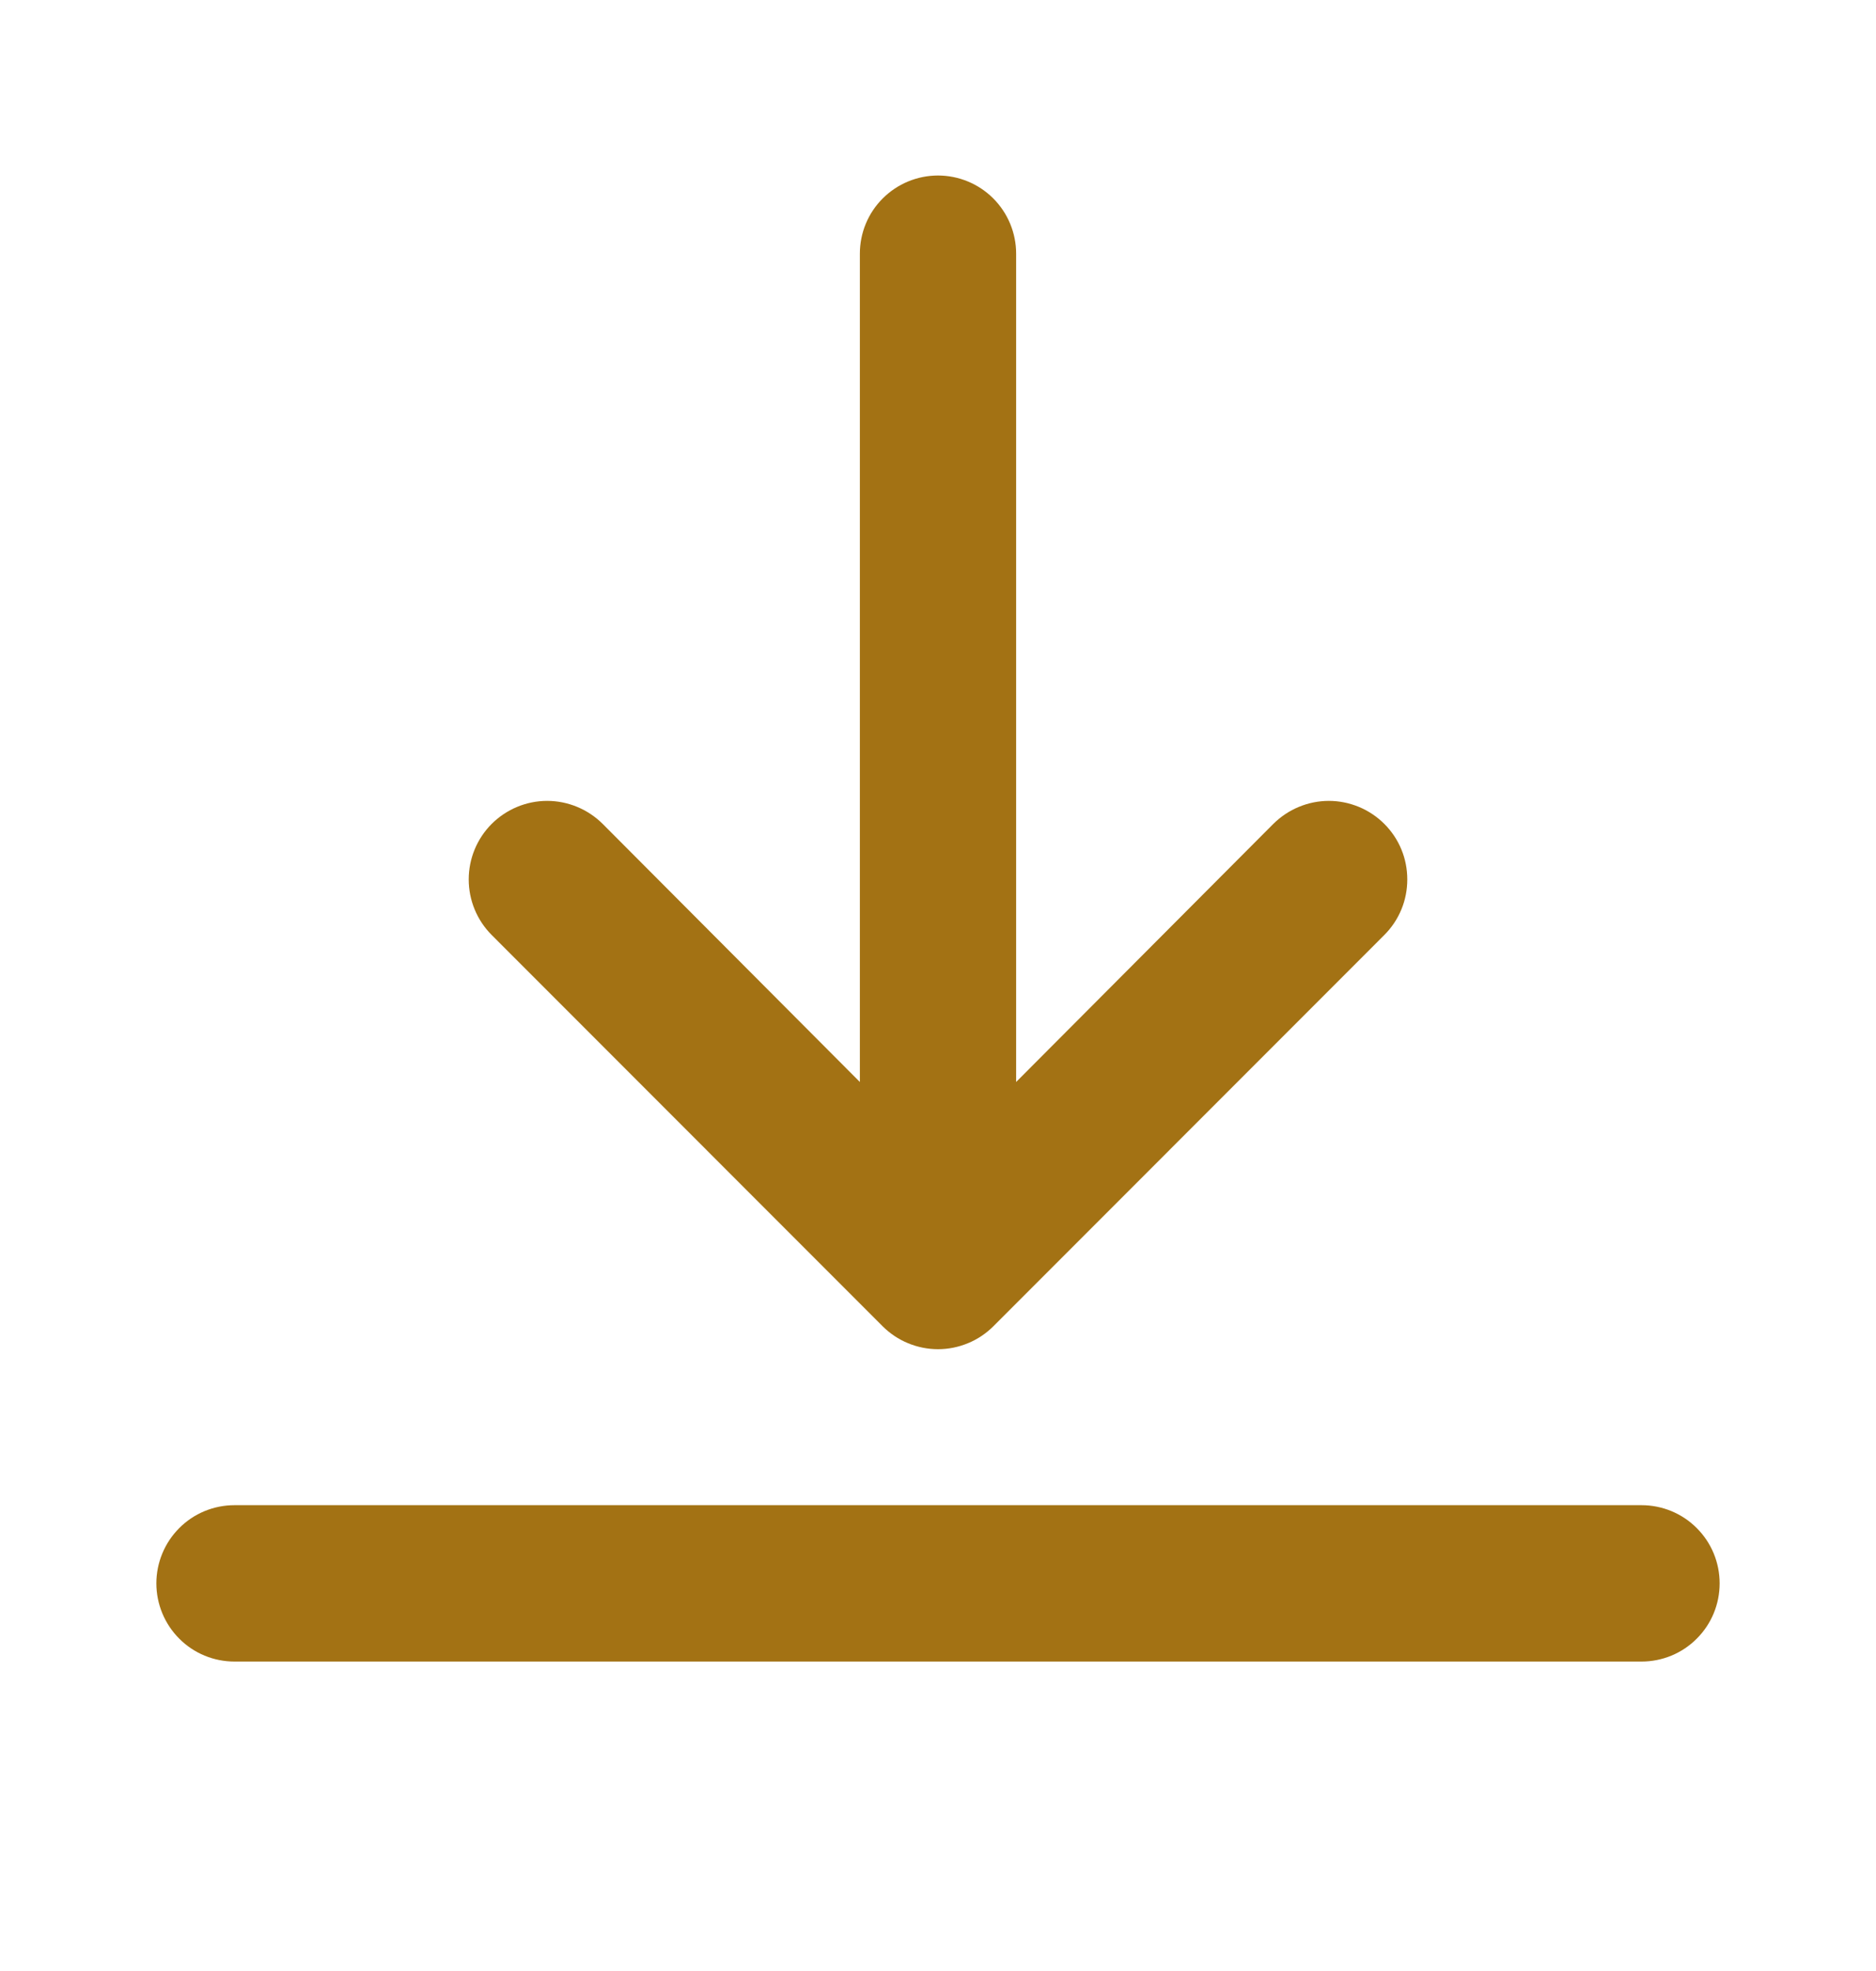
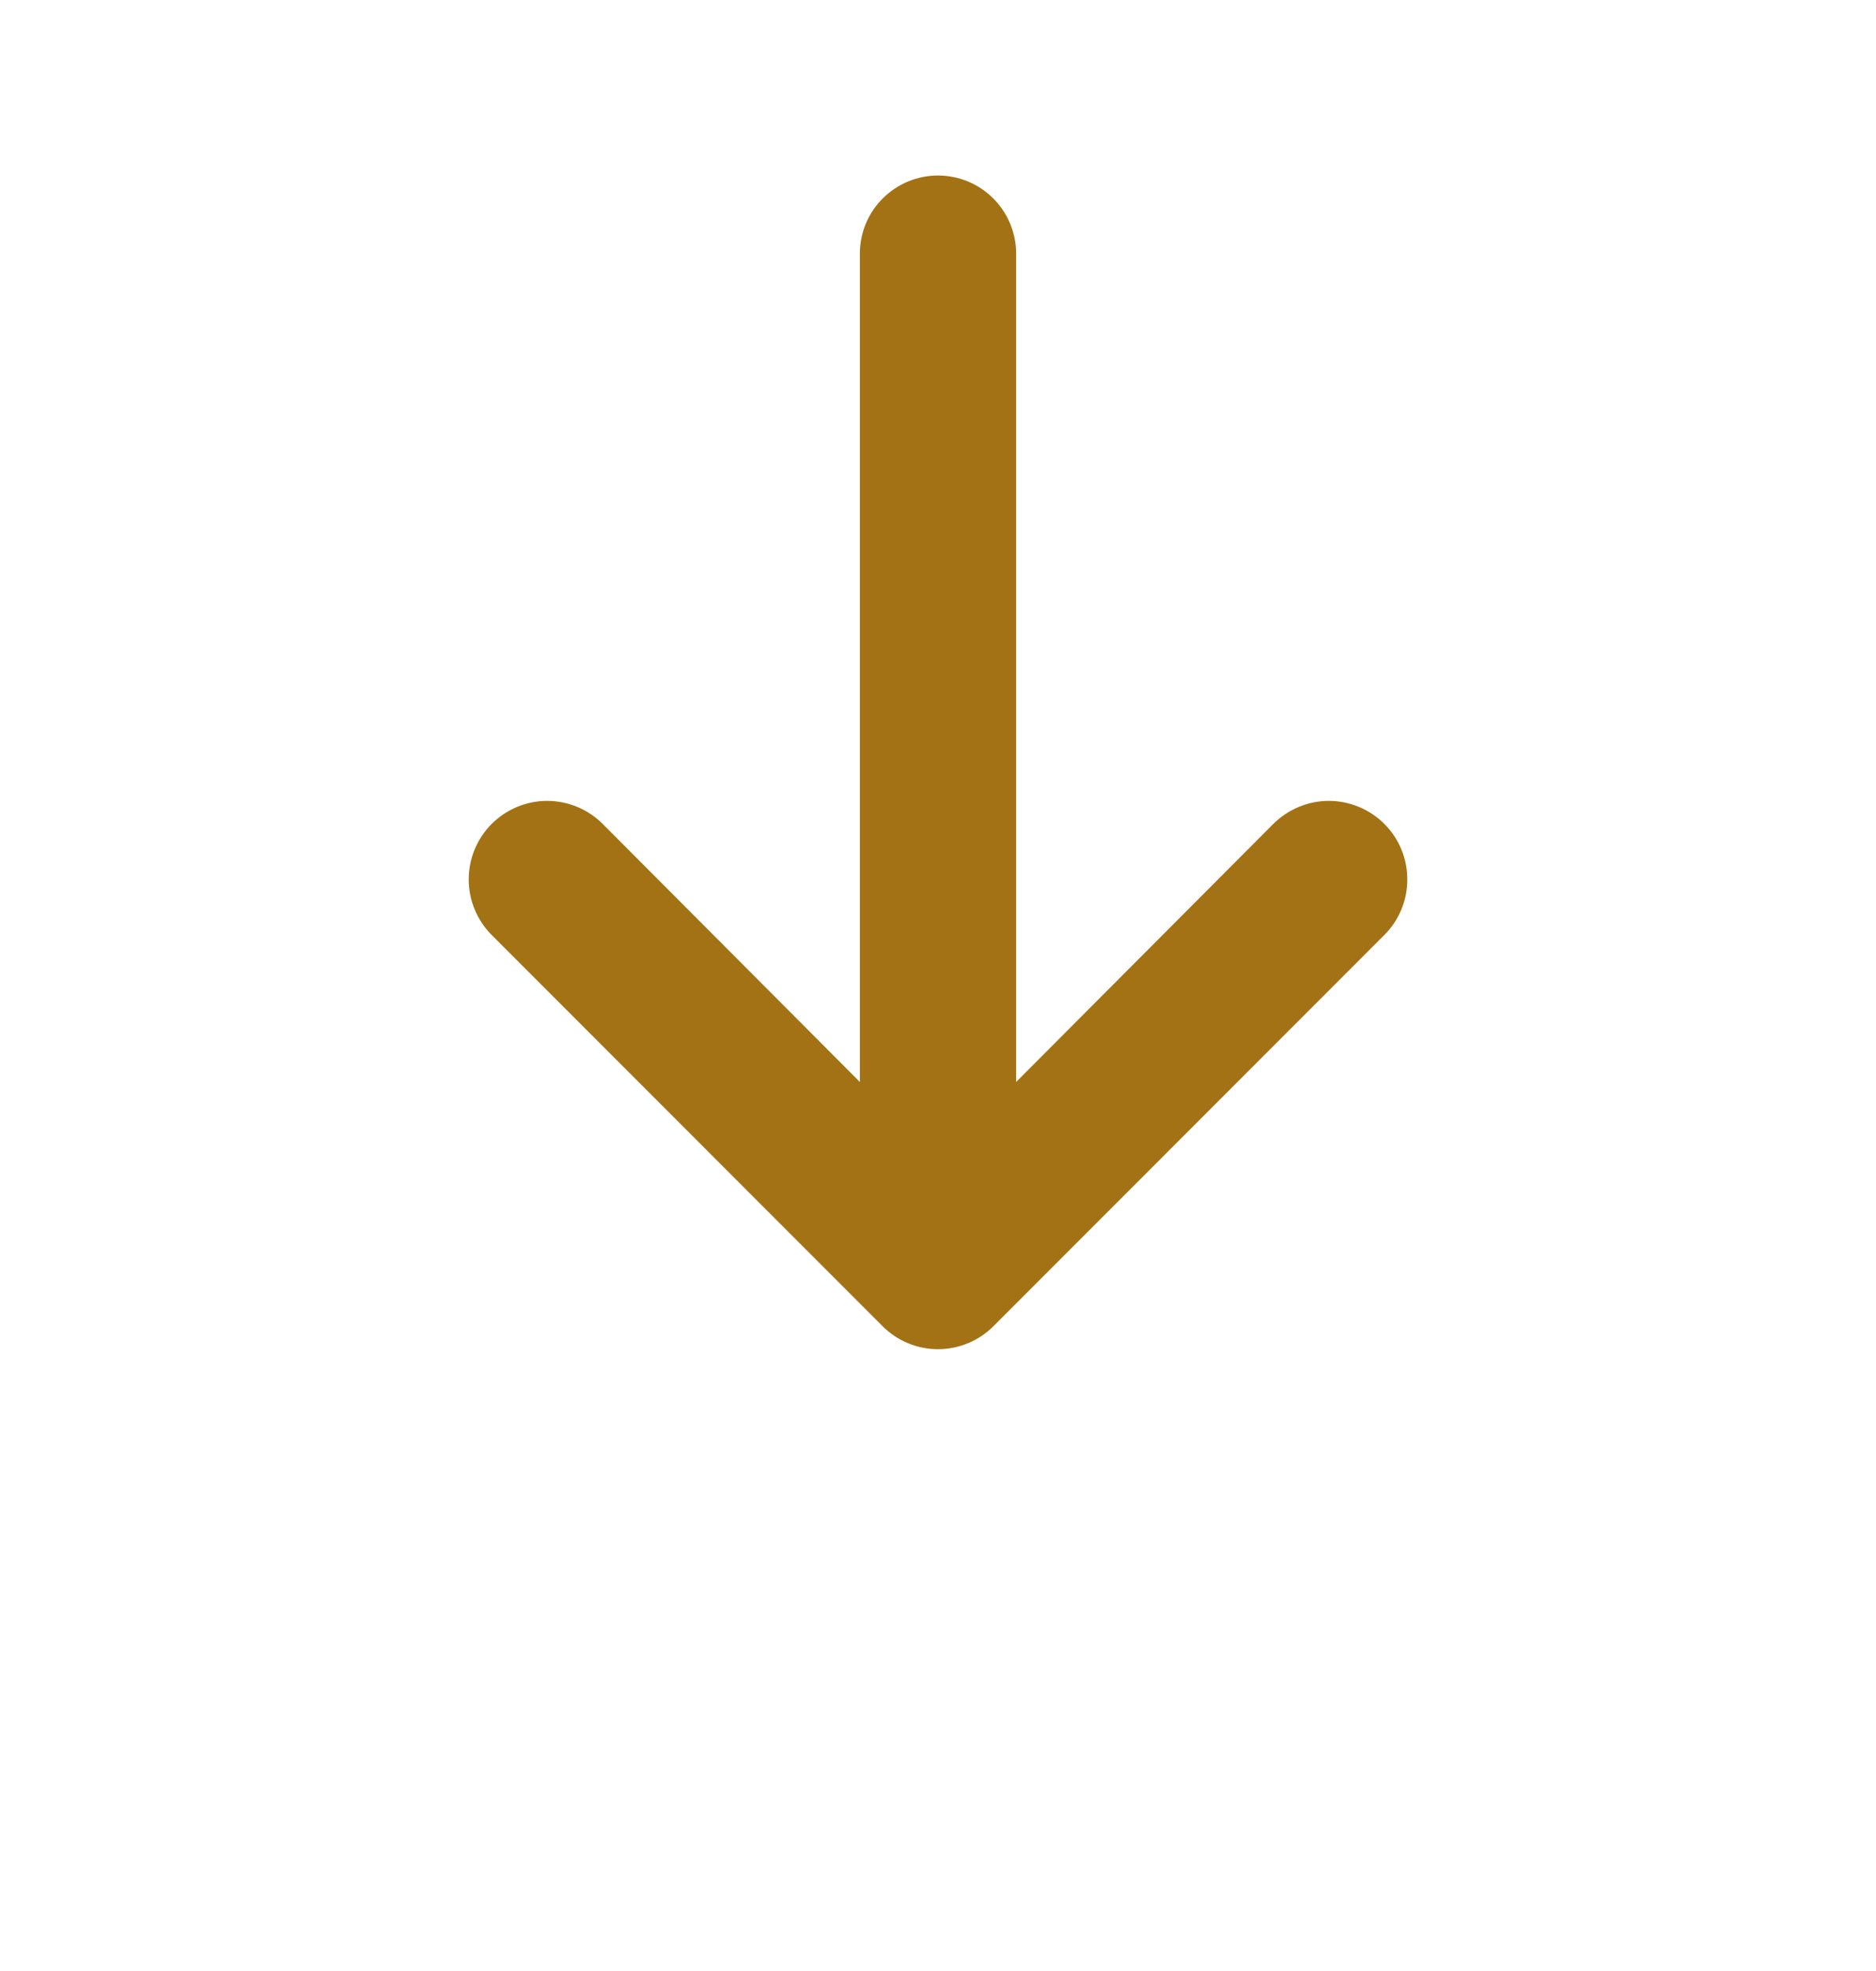
<svg xmlns="http://www.w3.org/2000/svg" width="20" height="21" viewBox="0 0 20 21" fill="none">
-   <path d="M17.5 16.037H2.5C2.279 16.037 2.067 16.124 1.911 16.281C1.755 16.437 1.667 16.649 1.667 16.87C1.667 17.091 1.755 17.303 1.911 17.459C2.067 17.616 2.279 17.703 2.5 17.703H17.5C17.721 17.703 17.933 17.616 18.089 17.459C18.246 17.303 18.333 17.091 18.333 16.87C18.333 16.649 18.246 16.437 18.089 16.281C17.933 16.124 17.721 16.037 17.5 16.037Z" fill="#A37214" />
  <path d="M10 1.87C9.779 1.87 9.567 1.958 9.411 2.114C9.254 2.27 9.167 2.482 9.167 2.703V11.528L6.425 8.778C6.268 8.622 6.055 8.533 5.833 8.533C5.611 8.533 5.399 8.622 5.242 8.778C5.085 8.935 4.997 9.148 4.997 9.37C4.997 9.592 5.085 9.805 5.242 9.962L9.408 14.129C9.486 14.207 9.578 14.269 9.68 14.311C9.781 14.353 9.89 14.375 10 14.375C10.11 14.375 10.219 14.353 10.32 14.311C10.422 14.269 10.514 14.207 10.592 14.129L14.758 9.962C14.836 9.884 14.898 9.792 14.94 9.69C14.982 9.589 15.003 9.48 15.003 9.37C15.003 9.26 14.982 9.151 14.94 9.05C14.898 8.948 14.836 8.856 14.758 8.778C14.681 8.701 14.588 8.639 14.487 8.597C14.385 8.555 14.277 8.533 14.167 8.533C14.057 8.533 13.948 8.555 13.847 8.597C13.745 8.639 13.653 8.701 13.575 8.778L10.833 11.528V2.703C10.833 2.482 10.745 2.27 10.589 2.114C10.433 1.958 10.221 1.87 10 1.87Z" fill="#A37214" />
</svg>